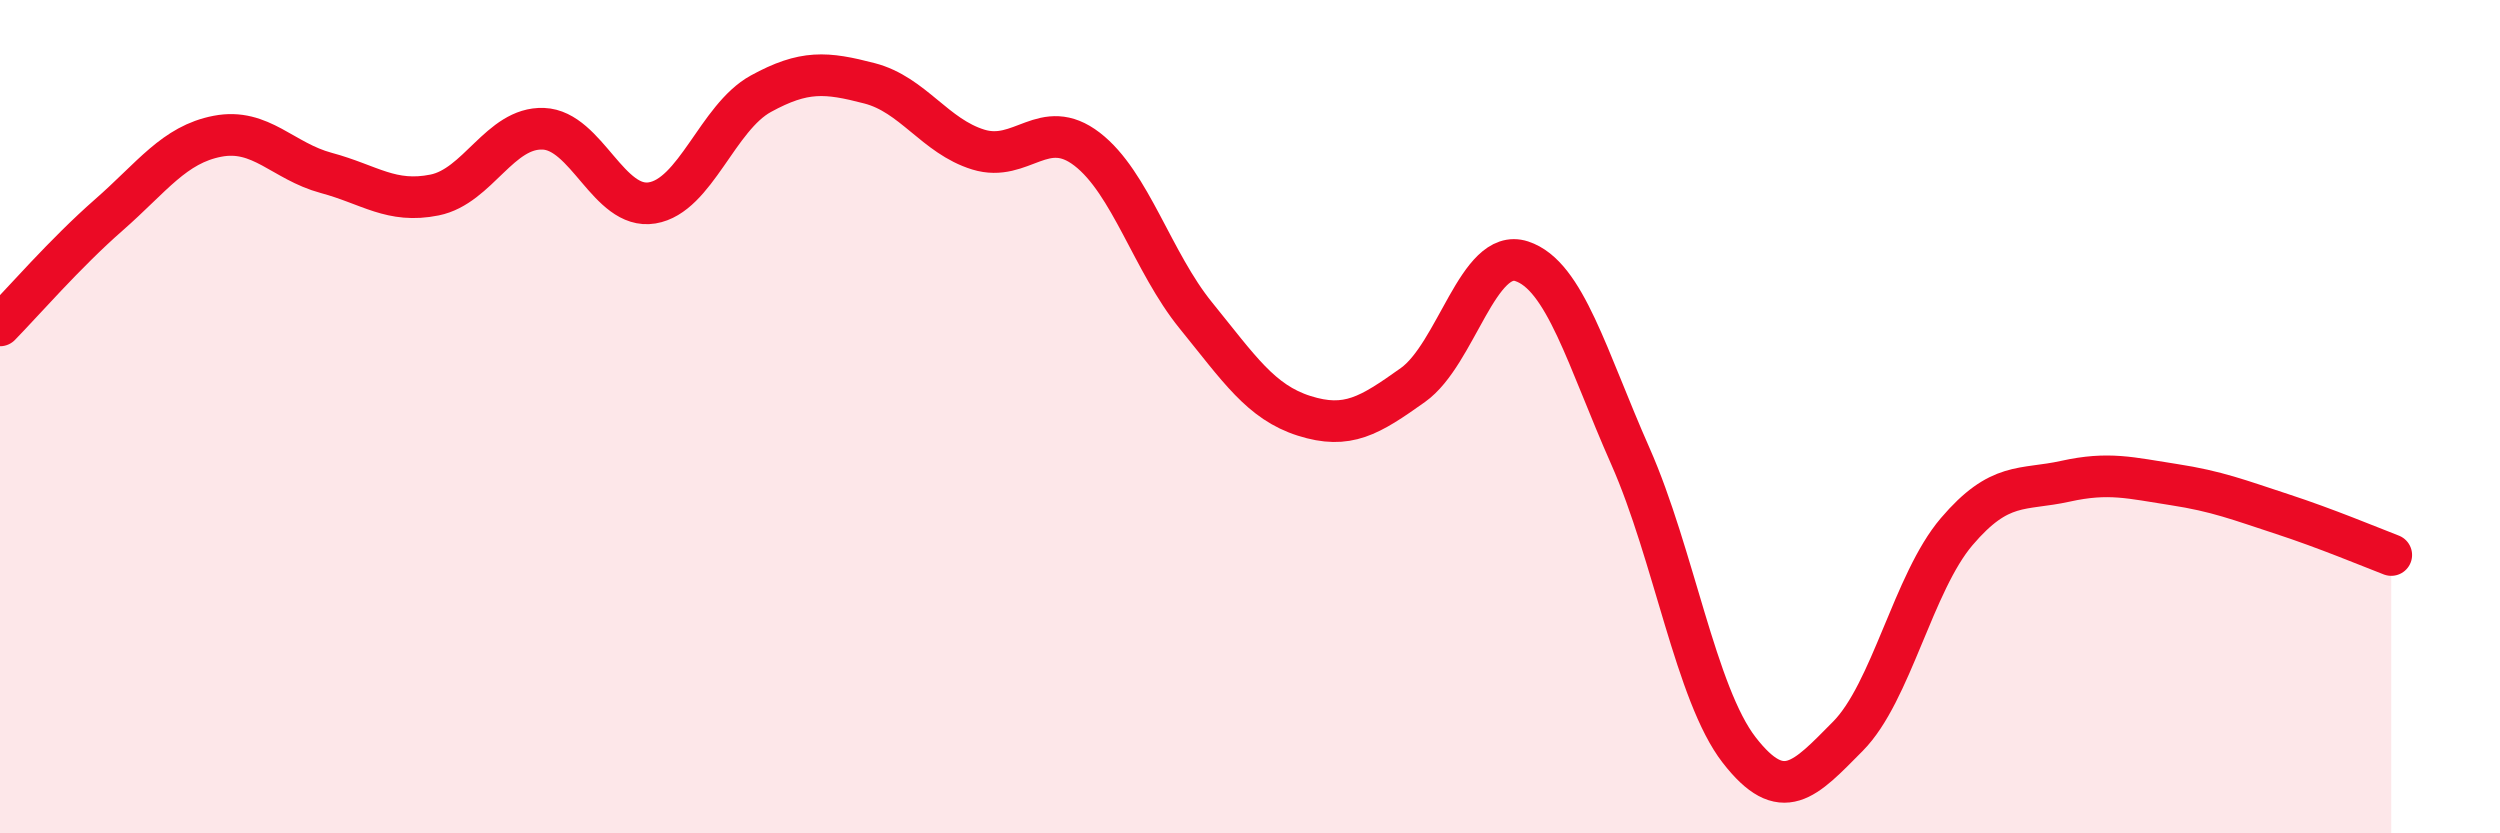
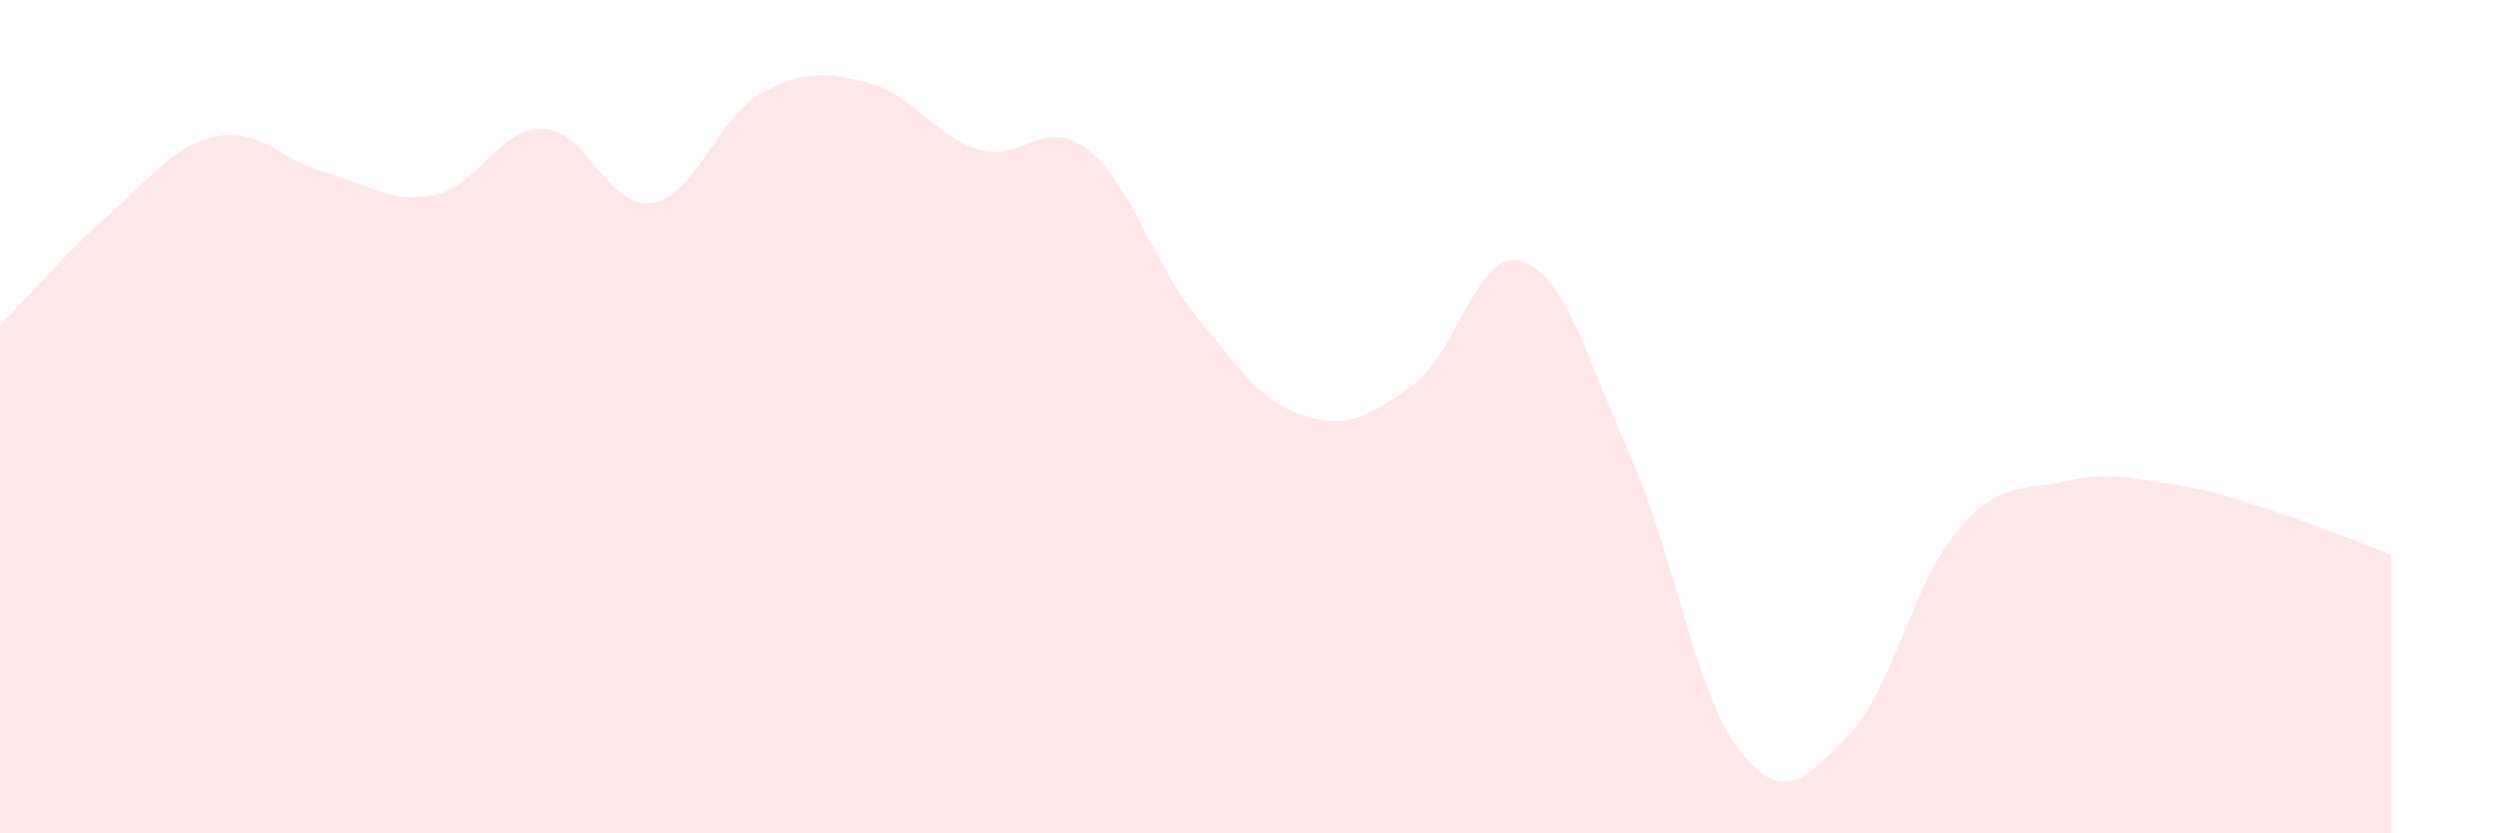
<svg xmlns="http://www.w3.org/2000/svg" width="60" height="20" viewBox="0 0 60 20">
  <path d="M 0,7.81 C 0.52,7.28 1.57,6.07 2.61,5.16 C 3.65,4.25 4.18,3.47 5.22,3.27 C 6.26,3.07 6.79,3.87 7.83,4.15 C 8.87,4.43 9.39,4.89 10.43,4.68 C 11.47,4.47 12,3.05 13.04,3.09 C 14.08,3.13 14.61,5.04 15.65,4.87 C 16.69,4.7 17.22,2.82 18.26,2.25 C 19.3,1.68 19.83,1.73 20.87,2 C 21.91,2.27 22.44,3.27 23.48,3.59 C 24.52,3.91 25.05,2.78 26.09,3.58 C 27.13,4.38 27.66,6.29 28.7,7.57 C 29.74,8.85 30.26,9.65 31.3,9.98 C 32.34,10.31 32.87,9.98 33.91,9.24 C 34.95,8.5 35.48,5.93 36.52,6.27 C 37.56,6.61 38.09,8.6 39.13,10.95 C 40.17,13.3 40.7,16.66 41.74,18 C 42.78,19.34 43.31,18.72 44.35,17.67 C 45.39,16.62 45.92,13.98 46.96,12.76 C 48,11.54 48.53,11.78 49.57,11.55 C 50.61,11.32 51.13,11.47 52.17,11.63 C 53.21,11.79 53.74,12 54.78,12.34 C 55.82,12.68 56.87,13.12 57.39,13.32L57.39 20L0 20Z" fill="#EB0A25" opacity="0.1" stroke-linecap="round" stroke-linejoin="round" />
-   <path d="M 0,7.81 C 0.52,7.28 1.57,6.07 2.61,5.16 C 3.65,4.25 4.18,3.47 5.22,3.27 C 6.26,3.07 6.79,3.87 7.83,4.15 C 8.87,4.43 9.39,4.89 10.43,4.68 C 11.47,4.47 12,3.05 13.04,3.09 C 14.08,3.13 14.61,5.04 15.65,4.87 C 16.69,4.7 17.22,2.82 18.26,2.25 C 19.3,1.68 19.83,1.73 20.87,2 C 21.91,2.27 22.44,3.27 23.48,3.59 C 24.52,3.91 25.05,2.78 26.09,3.58 C 27.13,4.38 27.66,6.29 28.7,7.57 C 29.74,8.85 30.26,9.65 31.3,9.98 C 32.34,10.31 32.87,9.98 33.91,9.24 C 34.95,8.5 35.48,5.93 36.52,6.27 C 37.56,6.61 38.09,8.6 39.13,10.95 C 40.17,13.3 40.7,16.66 41.74,18 C 42.78,19.34 43.31,18.72 44.35,17.67 C 45.39,16.62 45.92,13.98 46.96,12.76 C 48,11.54 48.53,11.78 49.57,11.55 C 50.61,11.32 51.13,11.47 52.17,11.63 C 53.21,11.79 53.74,12 54.78,12.34 C 55.82,12.68 56.87,13.12 57.39,13.32" stroke="#EB0A25" stroke-width="1" fill="none" stroke-linecap="round" stroke-linejoin="round" />
</svg>